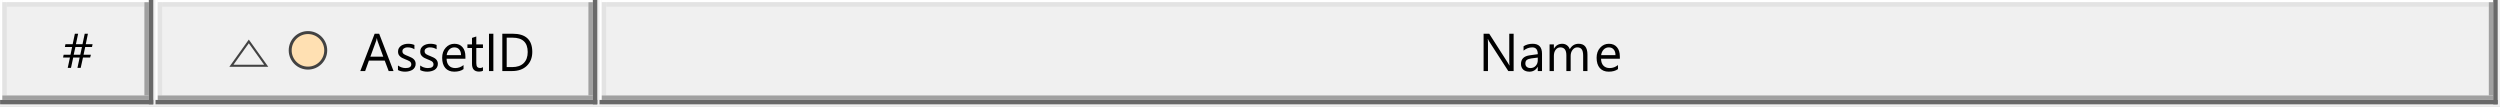
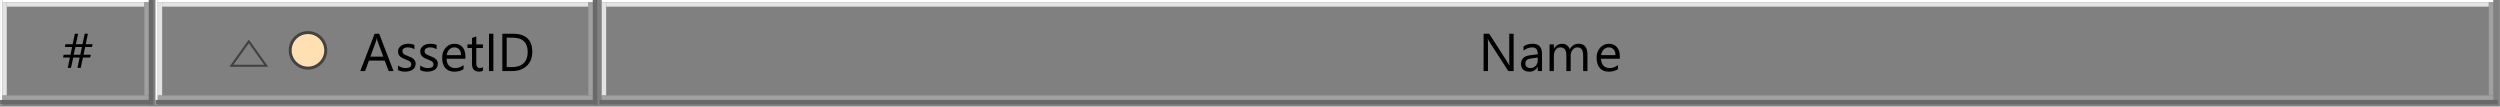
<svg xmlns="http://www.w3.org/2000/svg" xmlns:xlink="http://www.w3.org/1999/xlink" fill-opacity="1" color-rendering="auto" color-interpolation="auto" text-rendering="auto" stroke="black" stroke-linecap="square" width="5.865in" stroke-miterlimit="10" shape-rendering="auto" stroke-opacity="1" fill="black" stroke-dasharray="none" font-weight="normal" stroke-width="1" viewBox="0 0 563 24" height="0.25in" font-family="'Arial'" font-style="normal" stroke-linejoin="miter" font-size="12px" stroke-dashoffset="0" image-rendering="auto">
  <rect x="0" y="0" width="563" height="24" fill="#808080" stroke="none" />
  <defs id="genericDefs" />
  <g>
    <defs id="b4">
      <linearGradient transform="matrix(1.0 0.0 -579.2 1.0 0.0 -816.89)" x1="597.7" x2="585.7" gradientUnits="userSpaceOnUse" y1="829.39" y2="829.39" id="a9" color-interpolation="sRGB" spreadMethod="pad">
        <stop stop-color="rgb(255,243,224)" offset="0%" />
        <stop stop-color="rgb(255,224,178)" offset="100%" />
      </linearGradient>
      <clipPath clipPathUnits="userSpaceOnUse" id="a1">
-         <path d="M0 0 L563 0 L563 24 L0 24 L0 0 Z" />
-       </clipPath>
+         </clipPath>
      <clipPath clipPathUnits="userSpaceOnUse" id="a2">
        <path d="M0 0 L0 24 L35 24 L35 0 Z" />
      </clipPath>
      <clipPath clipPathUnits="userSpaceOnUse" id="a3">
        <path d="M0 0 L0 24 L100 24 L100 0 Z" />
      </clipPath>
      <clipPath clipPathUnits="userSpaceOnUse" id="a5">
        <path d="M-16 -7 L-16 17 L84 17 L84 -7 Z" />
      </clipPath>
      <clipPath clipPathUnits="userSpaceOnUse" id="a6">
        <path d="M22.215 23.887 L22.215 2.915 L1.827 2.915 L1.827 23.887 Z" />
      </clipPath>
      <clipPath clipPathUnits="userSpaceOnUse" id="a8">
        <path d="M-39 -4.5 L-39 31.5 L111 31.5 L111 -4.5 Z" />
      </clipPath>
      <clipPath clipPathUnits="userSpaceOnUse" id="b1">
        <path d="M0 0 L0 24 L24 24 L24 0 Z" />
      </clipPath>
      <clipPath clipPathUnits="userSpaceOnUse" id="b2">
        <path d="M0 0 L0 24 L428 24 L428 0 Z" />
      </clipPath>
      <clipPath clipPathUnits="userSpaceOnUse" id="b3">
        <path d="M0 -24 L563 -24 L563 0 L0 0 L0 -24 Z" />
      </clipPath>
      <g fill-opacity="1" color-rendering="auto" color-interpolation="auto" text-rendering="auto" stroke="black" id="a4" stroke-linecap="square" stroke-miterlimit="10" shape-rendering="auto" stroke-opacity="1" fill="black" stroke-dasharray="none" font-weight="normal" stroke-width="1" font-family="'Arial'" font-style="normal" stroke-linejoin="miter" font-size="12px" stroke-dashoffset="0" image-rendering="auto">
        <g fill="rgb(66,66,66)" text-rendering="geometricPrecision" font-family="'Segoe UI'" stroke-linecap="butt" stroke="rgb(66,66,66)">
          <path fill="none" d="M12 19 L4 7.5 L20 7.5 Z" clip-path="url(#a6)" transform="matrix(-0.49,0,0,-0.477,10.896,11.39)" />
        </g>
      </g>
      <g fill-opacity="1" color-rendering="auto" color-interpolation="auto" text-rendering="auto" stroke="black" id="a7" stroke-linecap="square" stroke-miterlimit="10" shape-rendering="auto" stroke-opacity="1" fill="black" stroke-dasharray="none" font-weight="normal" stroke-width="1" font-family="'Arial'" font-style="normal" stroke-linejoin="miter" font-size="12px" stroke-dashoffset="0" image-rendering="auto">
        <g fill="url(#a9)" text-rendering="geometricPrecision" font-family="'Segoe UI'" stroke="url(#a9)">
          <circle r="6" clip-path="url(#b1)" cx="12.5" cy="12.5" stroke="none" />
          <circle stroke-linecap="butt" clip-path="url(#b1)" fill="none" r="6" cx="12.5" cy="12.5" stroke="rgb(66,66,66)" />
        </g>
      </g>
    </defs>
    <g fill="white" stroke="white">
      <rect x="0" width="563" height="24" y="0" clip-path="url(#a1)" stroke="none" />
    </g>
    <g fill="rgb(240,240,240)" font-family="'Segoe UI'" stroke="rgb(240,240,240)">
      <rect x="0" width="563" height="24" y="0" clip-path="url(#a1)" stroke="none" />
    </g>
    <g font-family="'Segoe UI'">
      <path d="M20.828 9.953 L20.703 10.578 L19.172 10.578 L18.797 12.328 L20.453 12.328 L20.281 12.953 L18.672 12.953 L18.156 15.281 L17.422 15.281 L17.922 12.953 L16.469 12.953 L15.969 15.281 L15.234 15.281 L15.734 12.953 L14.188 12.953 L14.312 12.328 L15.859 12.328 L16.219 10.578 L14.594 10.578 L14.719 9.953 L16.344 9.953 L16.844 7.594 L17.578 7.594 L17.078 9.953 L18.562 9.953 L19.062 7.594 L19.781 7.594 L19.297 9.953 L20.828 9.953 ZM18.438 10.578 L16.969 10.578 L16.578 12.328 L18.062 12.328 L18.438 10.578 Z" stroke="none" clip-path="url(#a2)" />
    </g>
    <g fill="white" font-family="'Segoe UI'" stroke="white">
      <line y2="23" fill="none" x1="0" clip-path="url(#a2)" x2="0" y1="0" />
      <line y2="0" fill="none" x1="1" clip-path="url(#a2)" x2="33" y1="0" />
      <line clip-path="url(#a2)" fill="none" x1="1" x2="1" y1="1" y2="21" stroke="rgb(227,227,227)" />
      <line clip-path="url(#a2)" fill="none" x1="2" x2="32" y1="1" y2="1" stroke="rgb(227,227,227)" />
      <line clip-path="url(#a2)" fill="none" x1="1" x2="33" y1="22" y2="22" stroke="rgb(160,160,160)" />
      <line clip-path="url(#a2)" fill="none" x1="33" x2="33" y1="1" y2="21" stroke="rgb(160,160,160)" />
      <line clip-path="url(#a2)" fill="none" x1="0" x2="34" y1="23" y2="23" stroke="rgb(105,105,105)" />
      <line clip-path="url(#a2)" fill="none" x1="34" x2="34" y1="23" y2="0" stroke="rgb(105,105,105)" />
    </g>
    <g font-family="'Segoe UI'" text-rendering="geometricPrecision" transform="translate(51,7)">
      <use fill="none" clip-path="url(#a5)" xlink:href="#a4" />
    </g>
    <g font-family="'Segoe UI'" text-rendering="geometricPrecision" transform="matrix(1,0,0,1,35,0) translate(26,3) matrix(0.667,0,0,0.667,0,0)">
      <use fill="none" clip-path="url(#a8)" xlink:href="#a7" />
    </g>
    <g font-family="'Segoe UI'" text-rendering="optimizeLegibility" transform="matrix(1,0,0,1,35,0)">
      <path d="M53.609 16 L52.516 16 L51.625 13.641 L48.062 13.641 L47.219 16 L46.125 16 L49.359 7.594 L50.375 7.594 L53.609 16 ZM51.297 12.766 L49.984 9.172 Q49.922 9 49.859 8.609 L49.828 8.609 Q49.781 8.969 49.703 9.172 L48.391 12.766 L51.297 12.766 ZM54.609 15.781 L54.609 14.75 Q55.391 15.328 56.344 15.328 Q57.609 15.328 57.609 14.484 Q57.609 14.25 57.5 14.078 Q57.391 13.906 57.203 13.781 Q57.016 13.656 56.766 13.562 Q56.516 13.453 56.234 13.344 Q55.828 13.188 55.531 13.031 Q55.234 12.859 55.031 12.656 Q54.828 12.453 54.719 12.203 Q54.625 11.938 54.625 11.594 Q54.625 11.172 54.812 10.844 Q55.016 10.516 55.328 10.297 Q55.656 10.078 56.062 9.969 Q56.484 9.859 56.922 9.859 Q57.703 9.859 58.312 10.125 L58.312 11.094 Q57.656 10.672 56.797 10.672 Q56.516 10.672 56.297 10.734 Q56.094 10.797 55.938 10.906 Q55.781 11.016 55.688 11.172 Q55.609 11.328 55.609 11.516 Q55.609 11.75 55.688 11.906 Q55.781 12.062 55.938 12.188 Q56.109 12.312 56.344 12.406 Q56.578 12.5 56.875 12.625 Q57.266 12.781 57.578 12.938 Q57.906 13.094 58.125 13.297 Q58.344 13.5 58.469 13.766 Q58.594 14.031 58.594 14.391 Q58.594 14.844 58.391 15.172 Q58.203 15.5 57.875 15.719 Q57.547 15.922 57.109 16.031 Q56.688 16.141 56.219 16.141 Q55.297 16.141 54.609 15.781 ZM59.609 15.781 L59.609 14.75 Q60.391 15.328 61.344 15.328 Q62.609 15.328 62.609 14.484 Q62.609 14.25 62.5 14.078 Q62.391 13.906 62.203 13.781 Q62.016 13.656 61.766 13.562 Q61.516 13.453 61.234 13.344 Q60.828 13.188 60.531 13.031 Q60.234 12.859 60.031 12.656 Q59.828 12.453 59.719 12.203 Q59.625 11.938 59.625 11.594 Q59.625 11.172 59.812 10.844 Q60.016 10.516 60.328 10.297 Q60.656 10.078 61.062 9.969 Q61.484 9.859 61.922 9.859 Q62.703 9.859 63.312 10.125 L63.312 11.094 Q62.656 10.672 61.797 10.672 Q61.516 10.672 61.297 10.734 Q61.094 10.797 60.938 10.906 Q60.781 11.016 60.688 11.172 Q60.609 11.328 60.609 11.516 Q60.609 11.75 60.688 11.906 Q60.781 12.062 60.938 12.188 Q61.109 12.312 61.344 12.406 Q61.578 12.5 61.875 12.625 Q62.266 12.781 62.578 12.938 Q62.906 13.094 63.125 13.297 Q63.344 13.5 63.469 13.766 Q63.594 14.031 63.594 14.391 Q63.594 14.844 63.391 15.172 Q63.203 15.5 62.875 15.719 Q62.547 15.922 62.109 16.031 Q61.688 16.141 61.219 16.141 Q60.297 16.141 59.609 15.781 ZM69.797 13.234 L65.562 13.234 Q65.578 14.234 66.094 14.781 Q66.609 15.328 67.516 15.328 Q68.531 15.328 69.375 14.656 L69.375 15.562 Q68.594 16.141 67.281 16.141 Q66.016 16.141 65.281 15.328 Q64.562 14.5 64.562 13.016 Q64.562 11.625 65.359 10.75 Q66.156 9.859 67.328 9.859 Q68.5 9.859 69.141 10.625 Q69.797 11.375 69.797 12.734 L69.797 13.234 ZM68.812 12.422 Q68.812 11.594 68.406 11.141 Q68.016 10.672 67.312 10.672 Q66.625 10.672 66.156 11.156 Q65.688 11.641 65.578 12.422 L68.812 12.422 ZM73.75 15.938 Q73.422 16.125 72.859 16.125 Q71.281 16.125 71.281 14.375 L71.281 10.812 L70.25 10.812 L70.25 10 L71.281 10 L71.281 8.531 L72.25 8.219 L72.25 10 L73.75 10 L73.75 10.812 L72.25 10.812 L72.25 14.203 Q72.25 14.797 72.453 15.062 Q72.656 15.312 73.125 15.312 Q73.5 15.312 73.75 15.125 L73.75 15.938 ZM76.094 16 L75.109 16 L75.109 7.594 L76.094 7.594 L76.094 16 ZM78.109 16 L78.109 7.594 L80.422 7.594 Q84.859 7.594 84.859 11.688 Q84.859 13.641 83.625 14.828 Q82.391 16 80.328 16 L78.109 16 ZM79.094 8.484 L79.094 15.109 L80.344 15.109 Q82 15.109 82.906 14.234 Q83.828 13.344 83.828 11.719 Q83.828 8.484 80.406 8.484 L79.094 8.484 Z" stroke="none" clip-path="url(#a3)" />
    </g>
    <g fill="white" font-family="'Segoe UI'" transform="translate(35,0)" stroke="white">
      <line y2="23" fill="none" x1="0" clip-path="url(#a3)" x2="0" y1="0" />
      <line y2="0" fill="none" x1="1" clip-path="url(#a3)" x2="98" y1="0" />
      <line clip-path="url(#a3)" fill="none" x1="1" x2="1" y1="1" y2="21" stroke="rgb(227,227,227)" />
      <line clip-path="url(#a3)" fill="none" x1="2" x2="97" y1="1" y2="1" stroke="rgb(227,227,227)" />
      <line clip-path="url(#a3)" fill="none" x1="1" x2="98" y1="22" y2="22" stroke="rgb(160,160,160)" />
      <line clip-path="url(#a3)" fill="none" x1="98" x2="98" y1="1" y2="21" stroke="rgb(160,160,160)" />
      <line clip-path="url(#a3)" fill="none" x1="0" x2="99" y1="23" y2="23" stroke="rgb(105,105,105)" />
      <line clip-path="url(#a3)" fill="none" x1="99" x2="99" y1="23" y2="0" stroke="rgb(105,105,105)" />
    </g>
    <g font-family="'Segoe UI'" transform="translate(135,0)">
      <path d="M205.875 16 L204.672 16 L200.344 9.297 Q200.188 9.047 200.078 8.781 L200.047 8.781 Q200.094 9.047 200.094 9.922 L200.094 16 L199.109 16 L199.109 7.594 L200.375 7.594 L204.594 14.188 Q204.844 14.594 204.922 14.75 L204.953 14.75 Q204.891 14.391 204.891 13.516 L204.891 7.594 L205.875 7.594 L205.875 16 ZM212.266 16 L211.312 16 L211.312 15.062 L211.281 15.062 Q210.656 16.141 209.438 16.141 Q208.547 16.141 208.031 15.672 Q207.531 15.188 207.531 14.406 Q207.531 12.719 209.516 12.453 L211.312 12.203 Q211.312 10.672 210.078 10.672 Q208.984 10.672 208.109 11.406 L208.109 10.422 Q209 9.859 210.156 9.859 Q212.266 9.859 212.266 12.094 L212.266 16 ZM211.312 12.969 L209.859 13.156 Q209.188 13.25 208.844 13.5 Q208.516 13.734 208.516 14.328 Q208.516 14.781 208.828 15.062 Q209.141 15.328 209.656 15.328 Q210.375 15.328 210.844 14.828 Q211.312 14.328 211.312 13.562 L211.312 12.969 ZM222.5 16 L221.531 16 L221.531 12.547 Q221.531 11.562 221.219 11.125 Q220.922 10.672 220.188 10.672 Q219.578 10.672 219.141 11.234 Q218.719 11.797 218.719 12.578 L218.719 16 L217.75 16 L217.75 12.438 Q217.75 10.672 216.391 10.672 Q215.75 10.672 215.344 11.203 Q214.938 11.734 214.938 12.578 L214.938 16 L213.969 16 L213.969 10 L214.938 10 L214.938 10.953 L214.953 10.953 Q215.594 9.859 216.828 9.859 Q217.438 9.859 217.891 10.203 Q218.344 10.547 218.516 11.094 Q219.188 9.859 220.516 9.859 Q222.5 9.859 222.5 12.297 L222.5 16 ZM229.797 13.234 L225.562 13.234 Q225.578 14.234 226.094 14.781 Q226.609 15.328 227.516 15.328 Q228.531 15.328 229.375 14.656 L229.375 15.562 Q228.594 16.141 227.281 16.141 Q226.016 16.141 225.281 15.328 Q224.562 14.5 224.562 13.016 Q224.562 11.625 225.359 10.75 Q226.156 9.859 227.328 9.859 Q228.5 9.859 229.141 10.625 Q229.797 11.375 229.797 12.734 L229.797 13.234 ZM228.812 12.422 Q228.812 11.594 228.406 11.141 Q228.016 10.672 227.312 10.672 Q226.625 10.672 226.156 11.156 Q225.688 11.641 225.578 12.422 L228.812 12.422 Z" stroke="none" clip-path="url(#b2)" />
    </g>
    <g fill="white" font-family="'Segoe UI'" transform="translate(135,0)" stroke="white">
-       <line y2="23" fill="none" x1="0" clip-path="url(#b2)" x2="0" y1="0" />
      <line y2="0" fill="none" x1="1" clip-path="url(#b2)" x2="426" y1="0" />
      <line clip-path="url(#b2)" fill="none" x1="1" x2="1" y1="1" y2="21" stroke="rgb(227,227,227)" />
      <line clip-path="url(#b2)" fill="none" x1="2" x2="425" y1="1" y2="1" stroke="rgb(227,227,227)" />
      <line clip-path="url(#b2)" fill="none" x1="1" x2="426" y1="22" y2="22" stroke="rgb(160,160,160)" />
      <line clip-path="url(#b2)" fill="none" x1="426" x2="426" y1="1" y2="21" stroke="rgb(160,160,160)" />
      <line clip-path="url(#b2)" fill="none" x1="0" x2="427" y1="23" y2="23" stroke="rgb(105,105,105)" />
-       <line clip-path="url(#b2)" fill="none" x1="427" x2="427" y1="23" y2="0" stroke="rgb(105,105,105)" />
    </g>
  </g>
</svg>